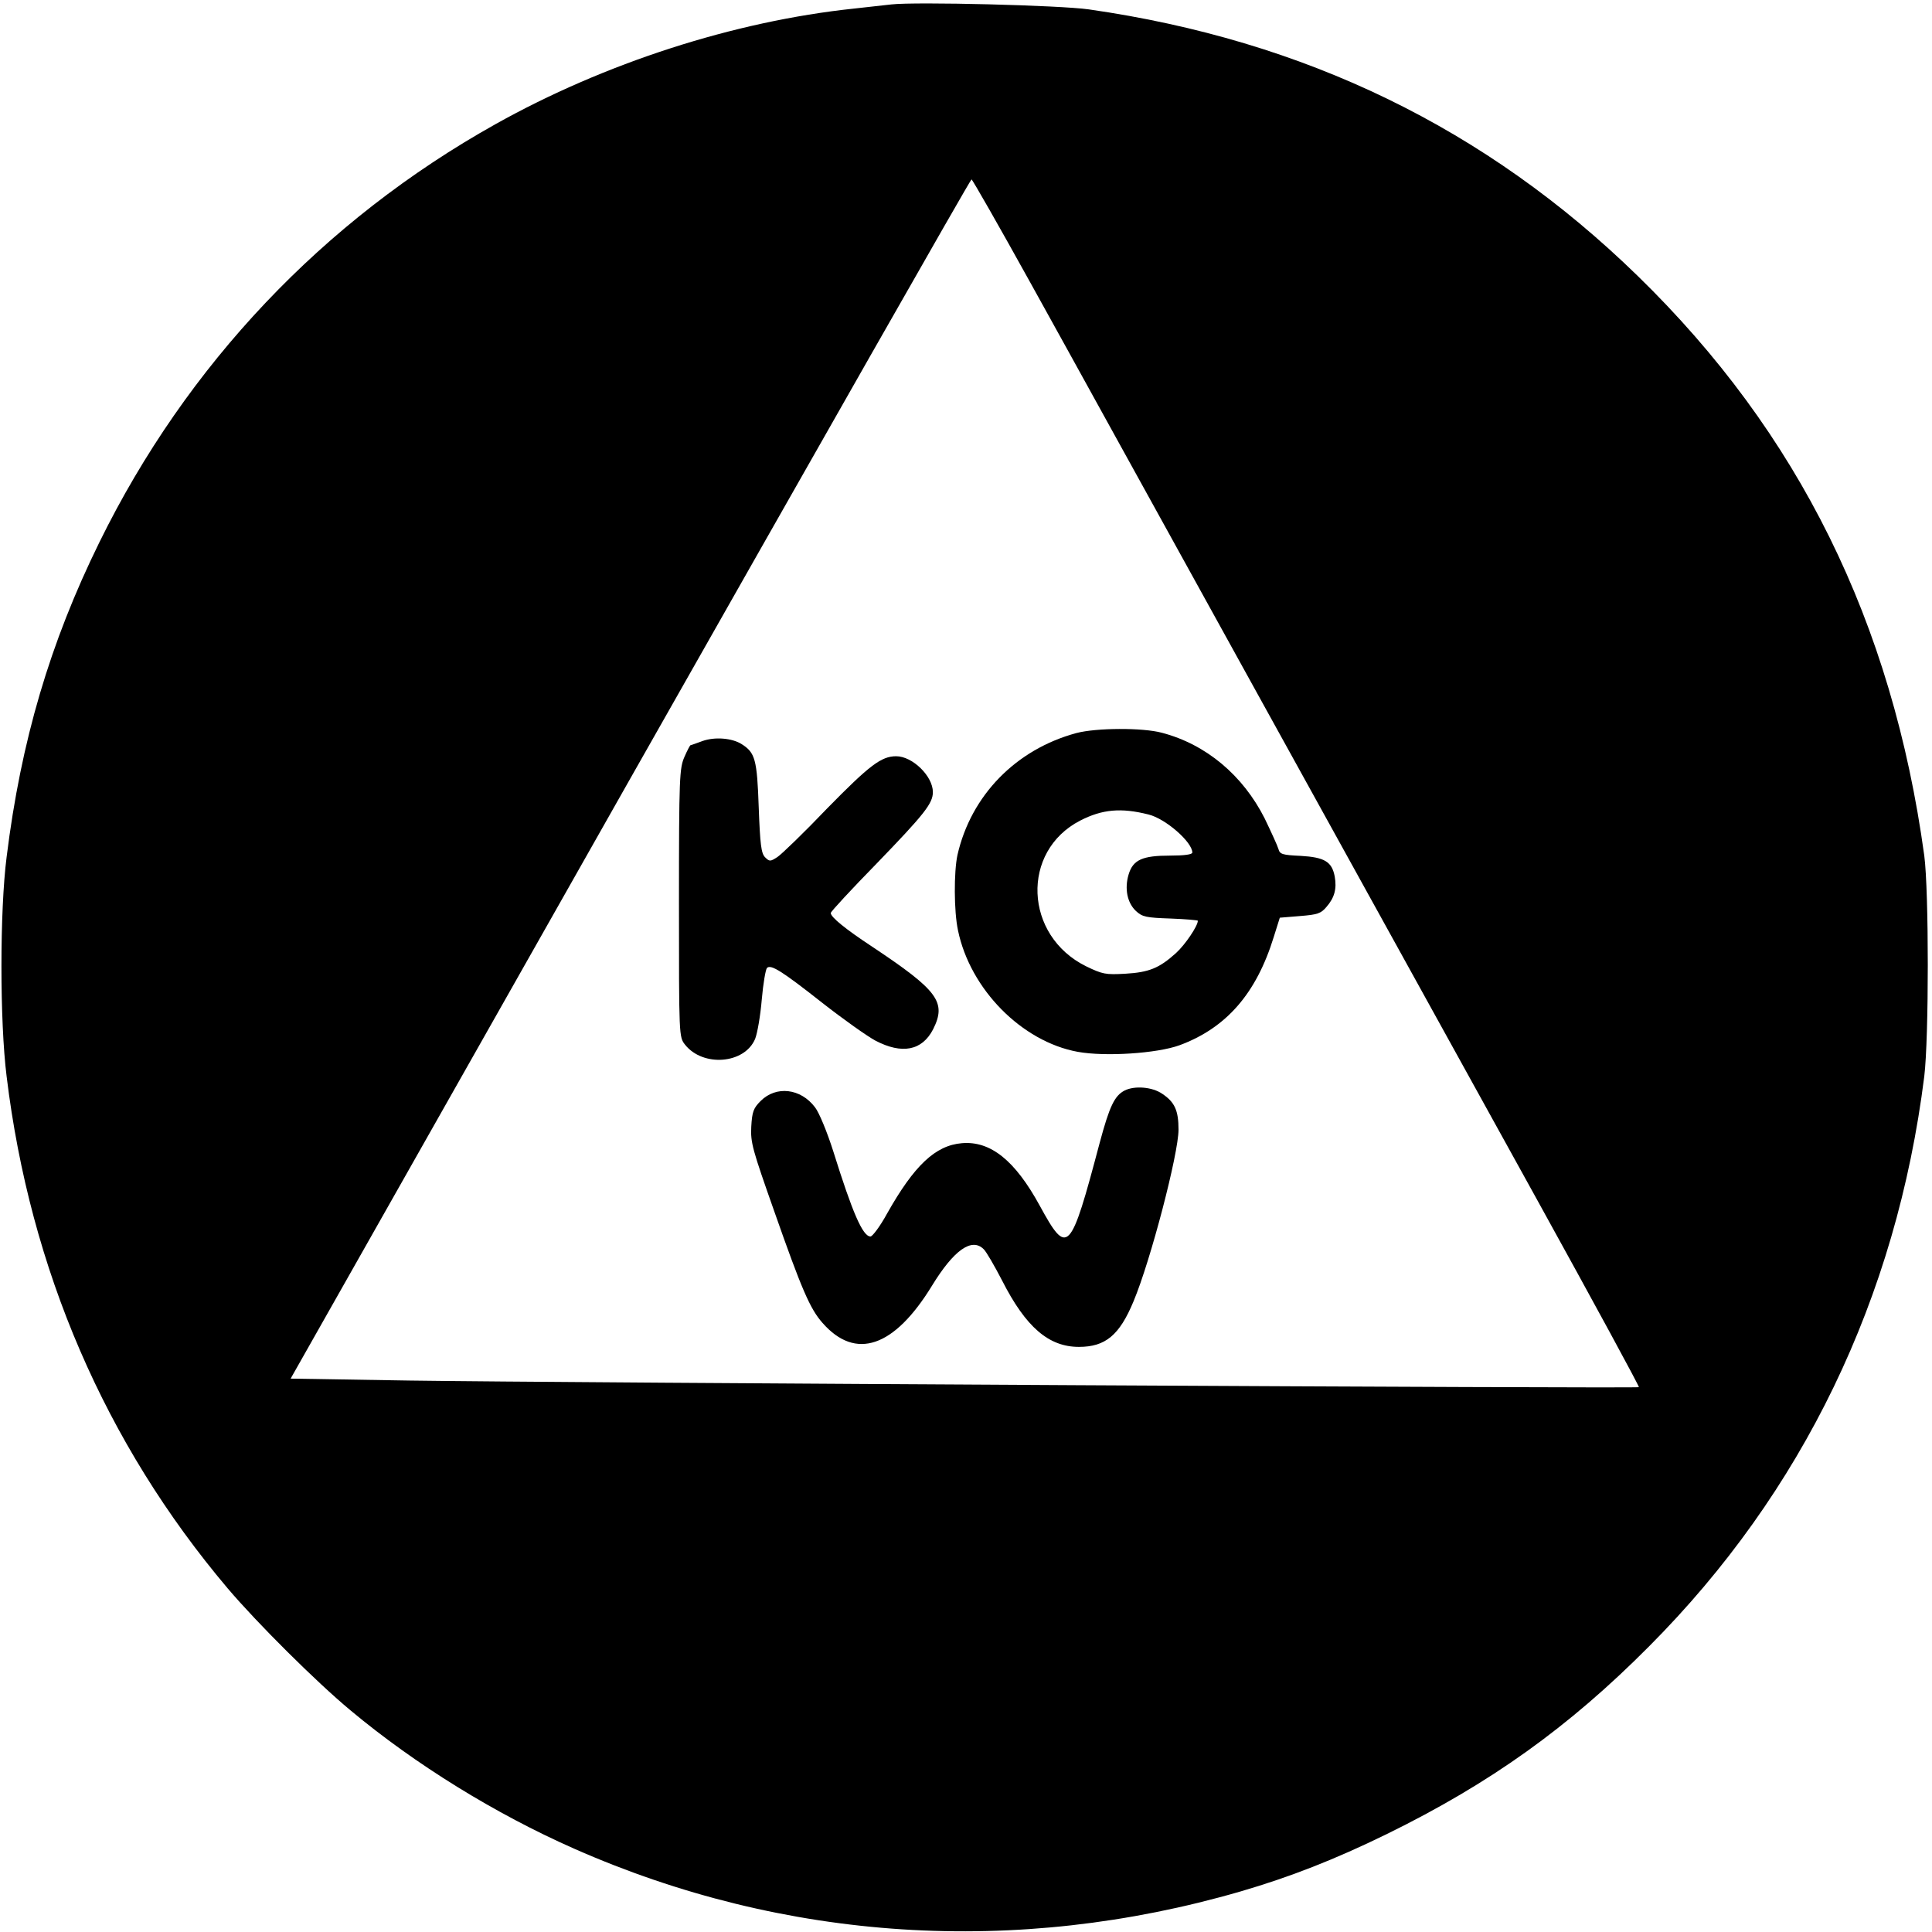
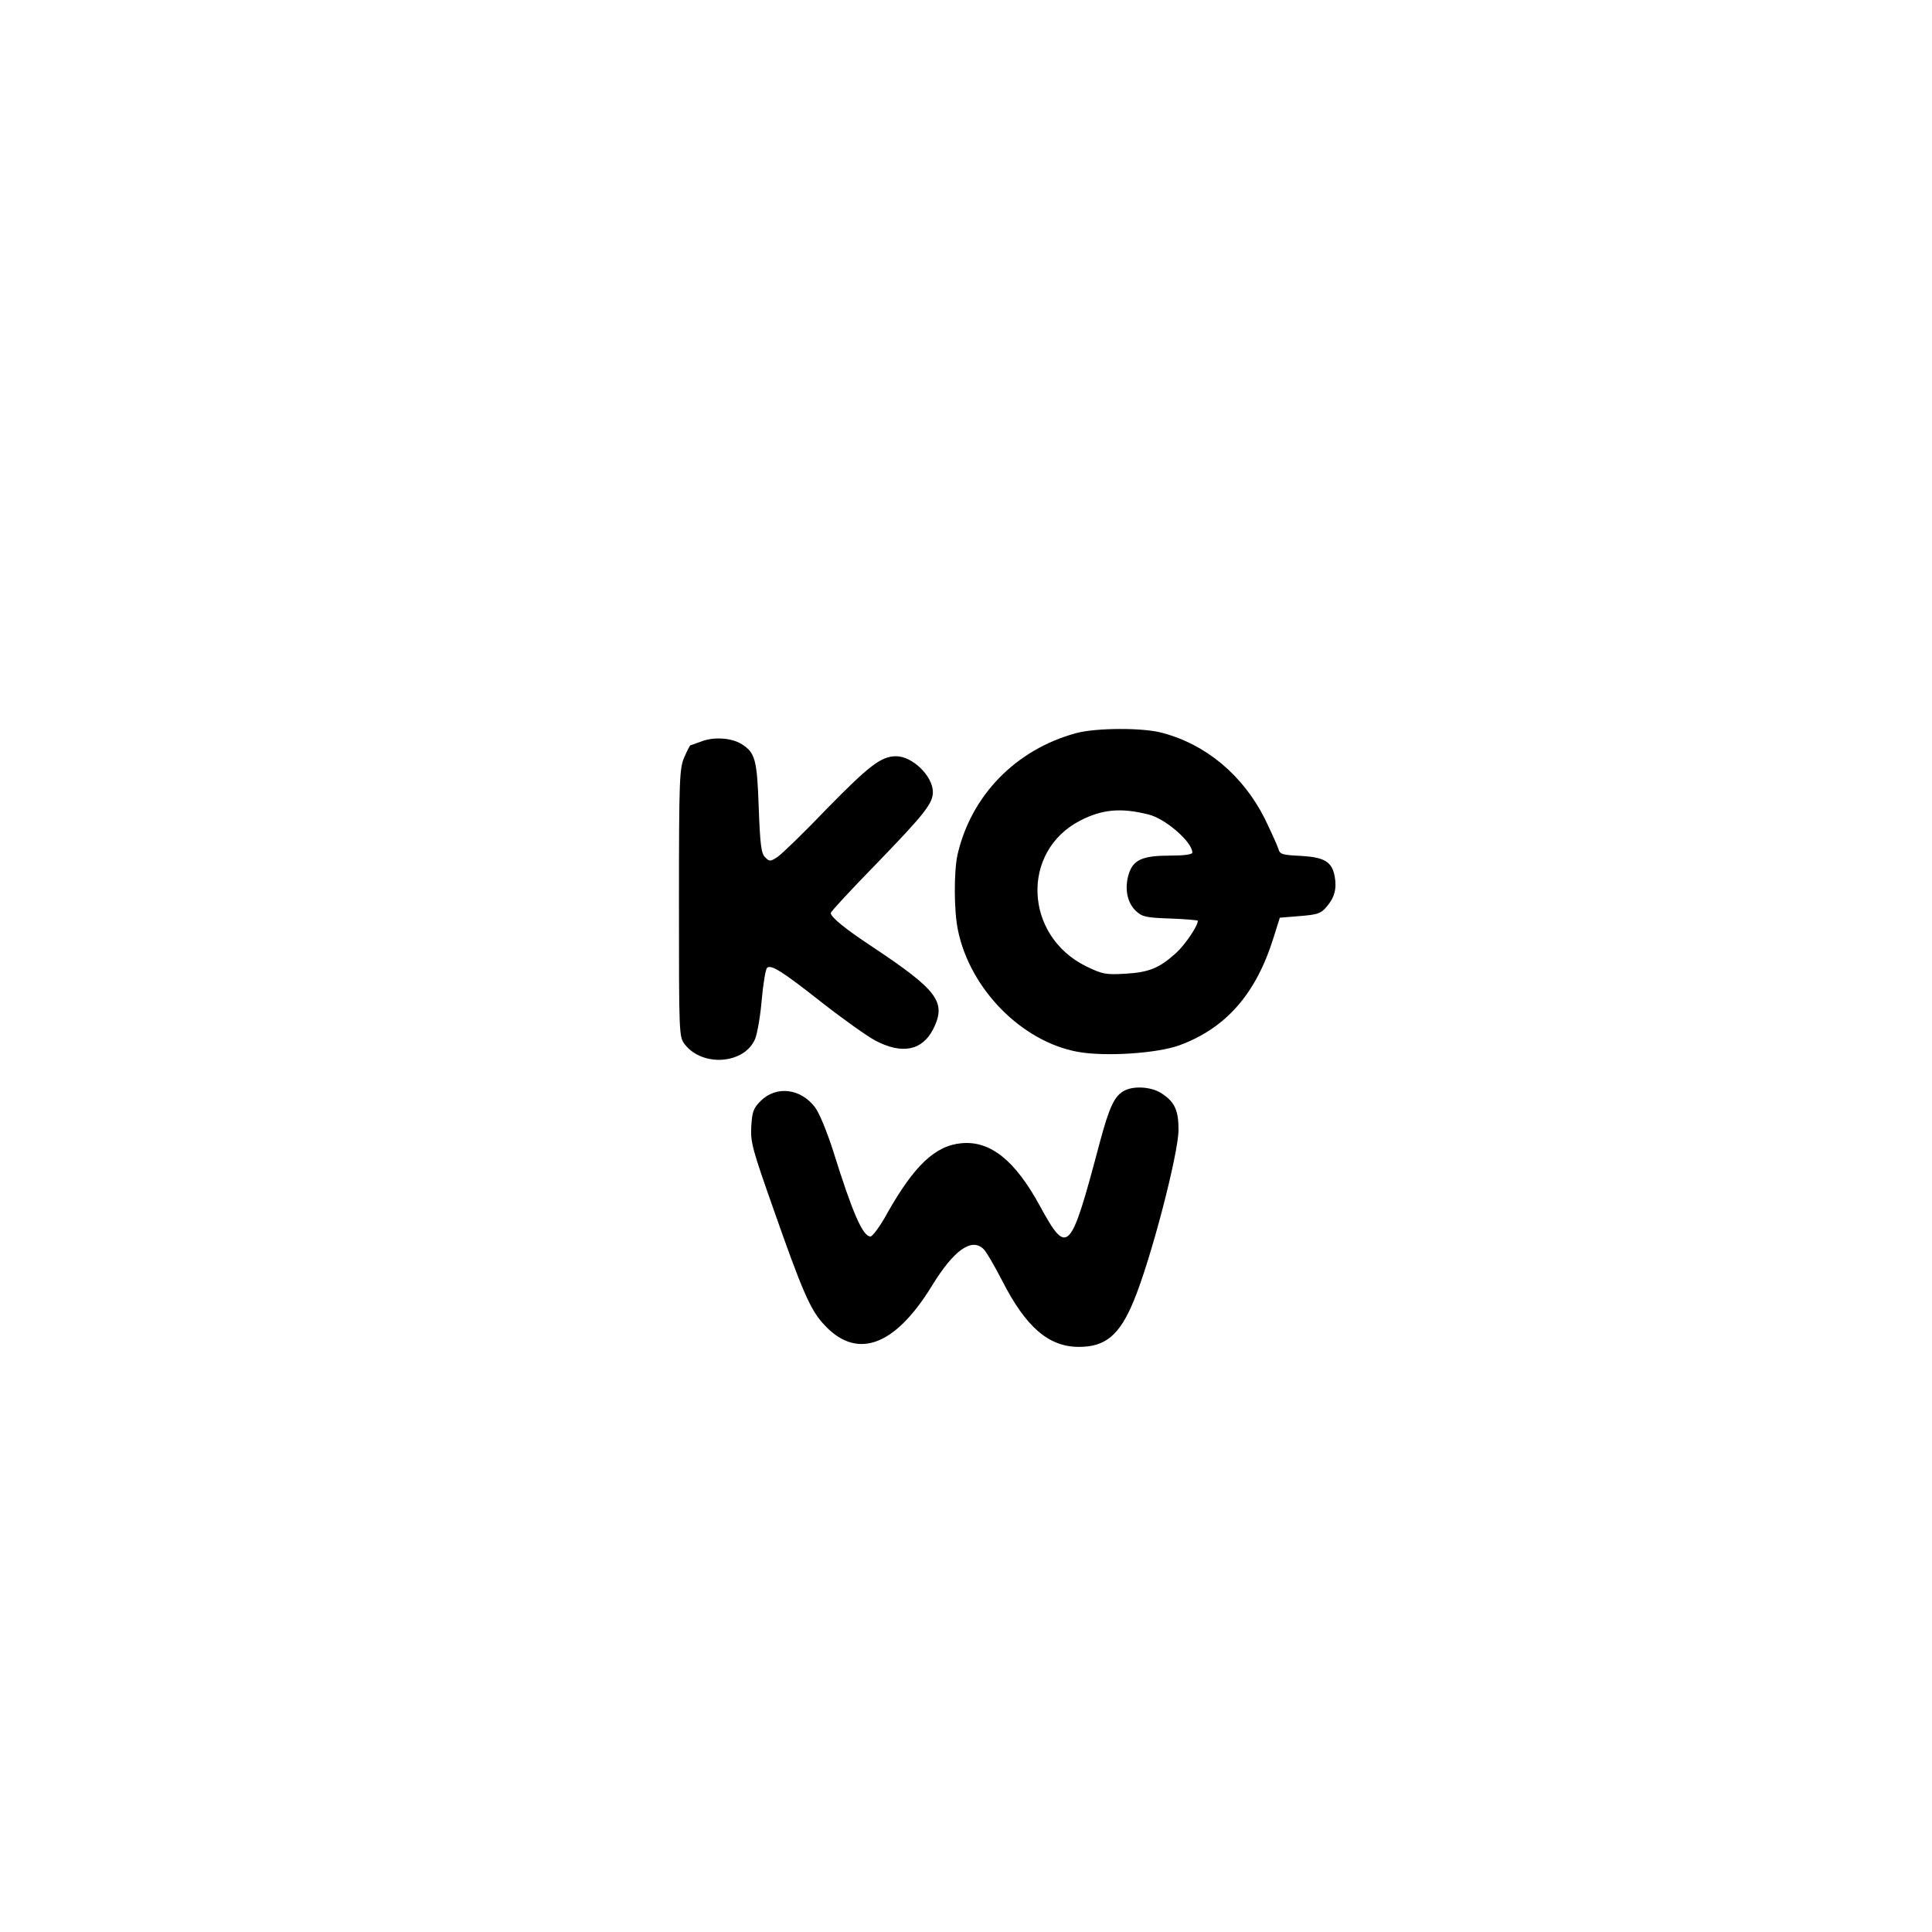
<svg xmlns="http://www.w3.org/2000/svg" version="1.0" width="700pt" height="700pt" viewBox="0 0 700 700" preserveAspectRatio="xMidYMid meet">
  <g transform="translate(0,700) scale(0.1,-0.1)" fill="#000000" stroke="none">
-     <path d="M3230 6984 c-19 -2 -80 -9 -135 -15 -436 -46 -905 -198 -1300 -419 -624 -349 -1119 -872 -1435 -1515 -179 -364 -284 -720 -336 -1140 -25 -195 -25 -596 0 -795 85 -699 357 -1330 801 -1855 107 -126 321 -339 445 -442 236 -197 525 -375 810 -501 763 -337 1602 -391 2415 -155 178 52 340 115 530 208 373 183 658 386 950 680 556 558 896 1261 997 2065 17 140 17 671 0 800 -116 846 -455 1532 -1038 2100 -550 536 -1207 854 -1989 966 -105 15 -628 28 -715 18z m502 -1006 c114 -205 488 -884 833 -1508 345 -624 796 -1440 1002 -1813 206 -373 373 -680 371 -683 -6 -5 -3923 16 -4454 24 l-431 7 1230 2173 c677 1194 1233 2172 1237 2172 3 0 99 -168 212 -372z" />
    <path d="M3900 4344 c-219 -59 -382 -226 -431 -442 -13 -61 -13 -203 2 -273 44 -213 231 -403 434 -440 99 -18 287 -6 369 24 170 63 278 188 341 392 l22 70 73 6 c63 5 76 9 96 33 29 33 38 66 30 110 -10 54 -37 70 -123 75 -67 3 -76 6 -81 25 -3 11 -26 61 -50 111 -79 156 -212 268 -372 310 -70 19 -238 18 -310 -1z m261 -295 c62 -15 159 -100 159 -138 0 -7 -29 -11 -80 -11 -101 0 -135 -15 -151 -69 -15 -51 -5 -102 27 -132 23 -21 36 -24 125 -27 54 -2 99 -6 99 -8 0 -19 -46 -87 -79 -117 -61 -55 -98 -70 -184 -75 -71 -4 -82 -2 -142 27 -225 111 -237 417 -21 528 80 41 148 47 247 22z" />
    <path d="M2545 4315 c-22 -8 -41 -15 -43 -15 -2 0 -12 -19 -22 -42 -18 -41 -20 -71 -20 -529 0 -484 0 -486 22 -514 65 -82 216 -70 254 21 8 20 19 83 24 142 5 58 14 110 19 115 14 14 55 -12 201 -127 74 -58 160 -119 191 -136 97 -51 170 -37 210 41 49 98 18 140 -221 299 -97 64 -150 107 -150 122 0 5 75 86 166 179 173 179 204 218 204 259 0 58 -74 130 -133 130 -54 0 -97 -33 -250 -189 -83 -87 -165 -166 -180 -176 -26 -17 -29 -17 -45 -1 -14 14 -18 46 -23 181 -6 174 -13 198 -62 229 -35 22 -97 27 -142 11z" />
    <path d="M4075 3049 c-37 -19 -55 -57 -91 -191 -106 -400 -116 -411 -217 -226 -89 163 -178 235 -282 226 -96 -8 -173 -81 -271 -255 -25 -46 -53 -83 -60 -83 -28 0 -65 85 -135 309 -22 69 -51 140 -66 159 -52 69 -141 79 -197 23 -26 -26 -31 -39 -34 -93 -3 -58 4 -82 83 -306 100 -285 130 -354 175 -405 120 -137 260 -89 397 135 79 129 144 175 187 132 9 -8 39 -60 67 -114 86 -169 169 -240 278 -240 96 0 147 42 198 165 62 148 163 535 163 622 0 70 -14 100 -59 130 -36 25 -100 30 -136 12z" />
  </g>
</svg>